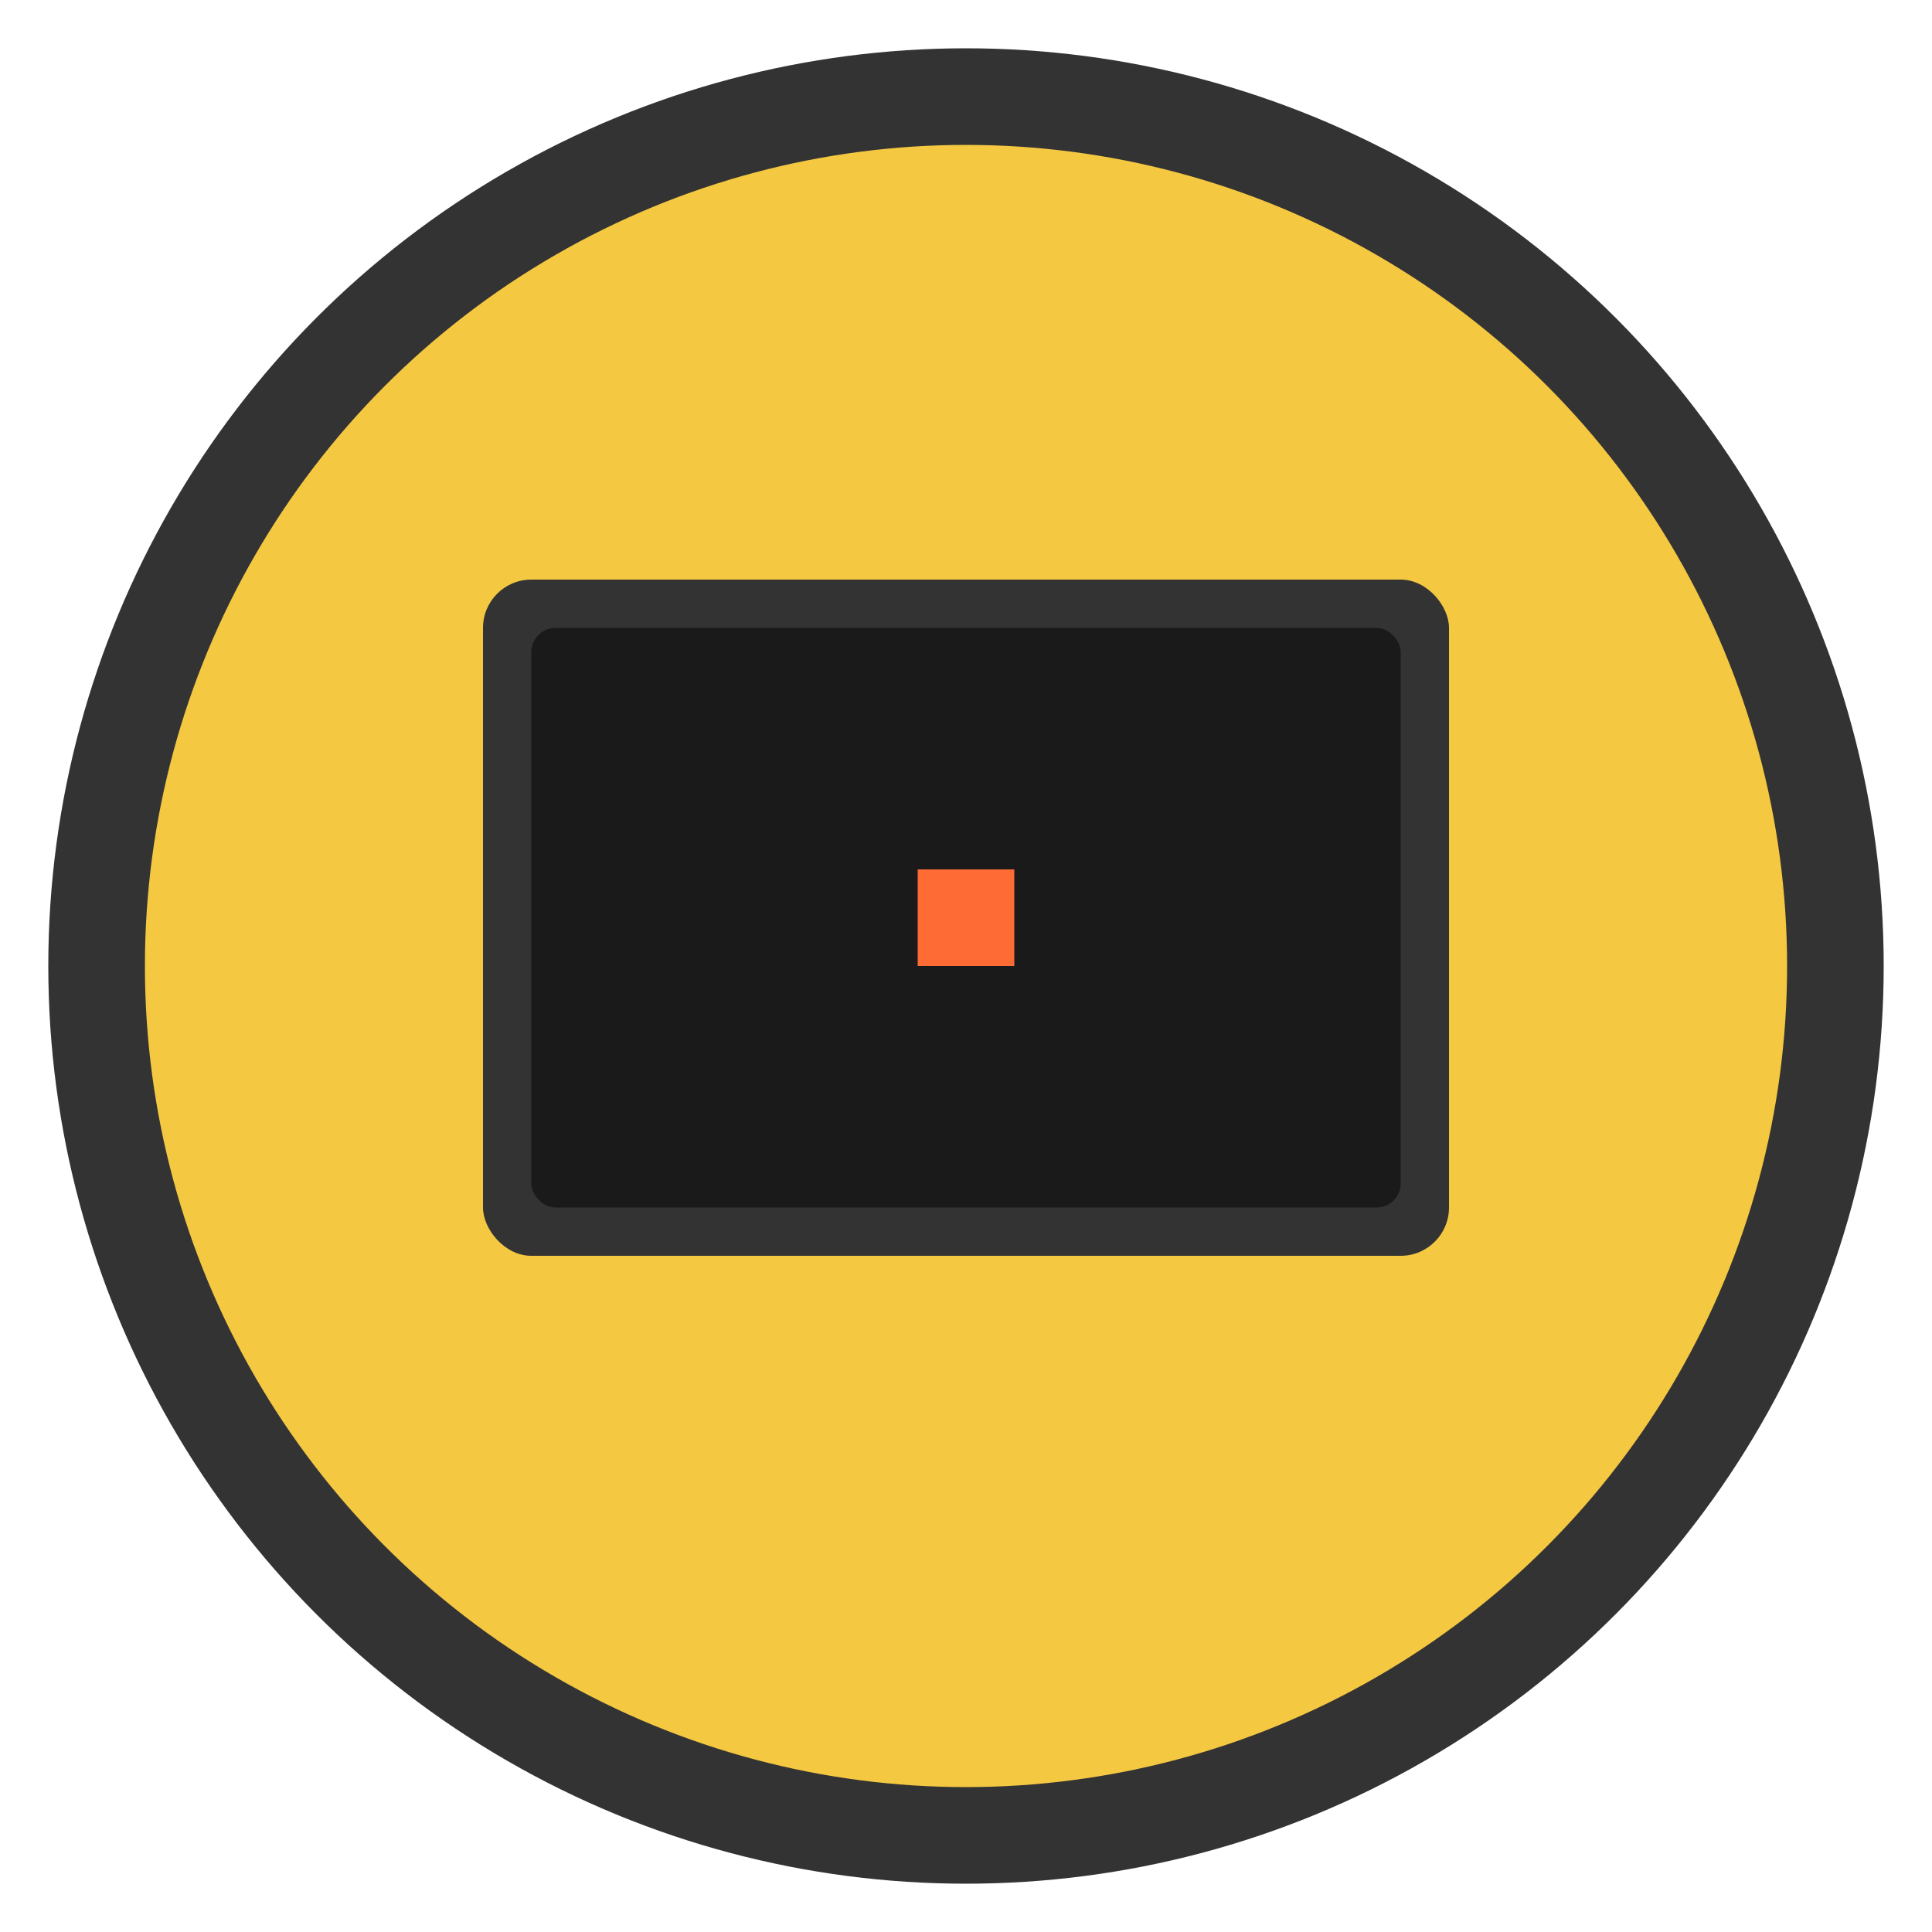
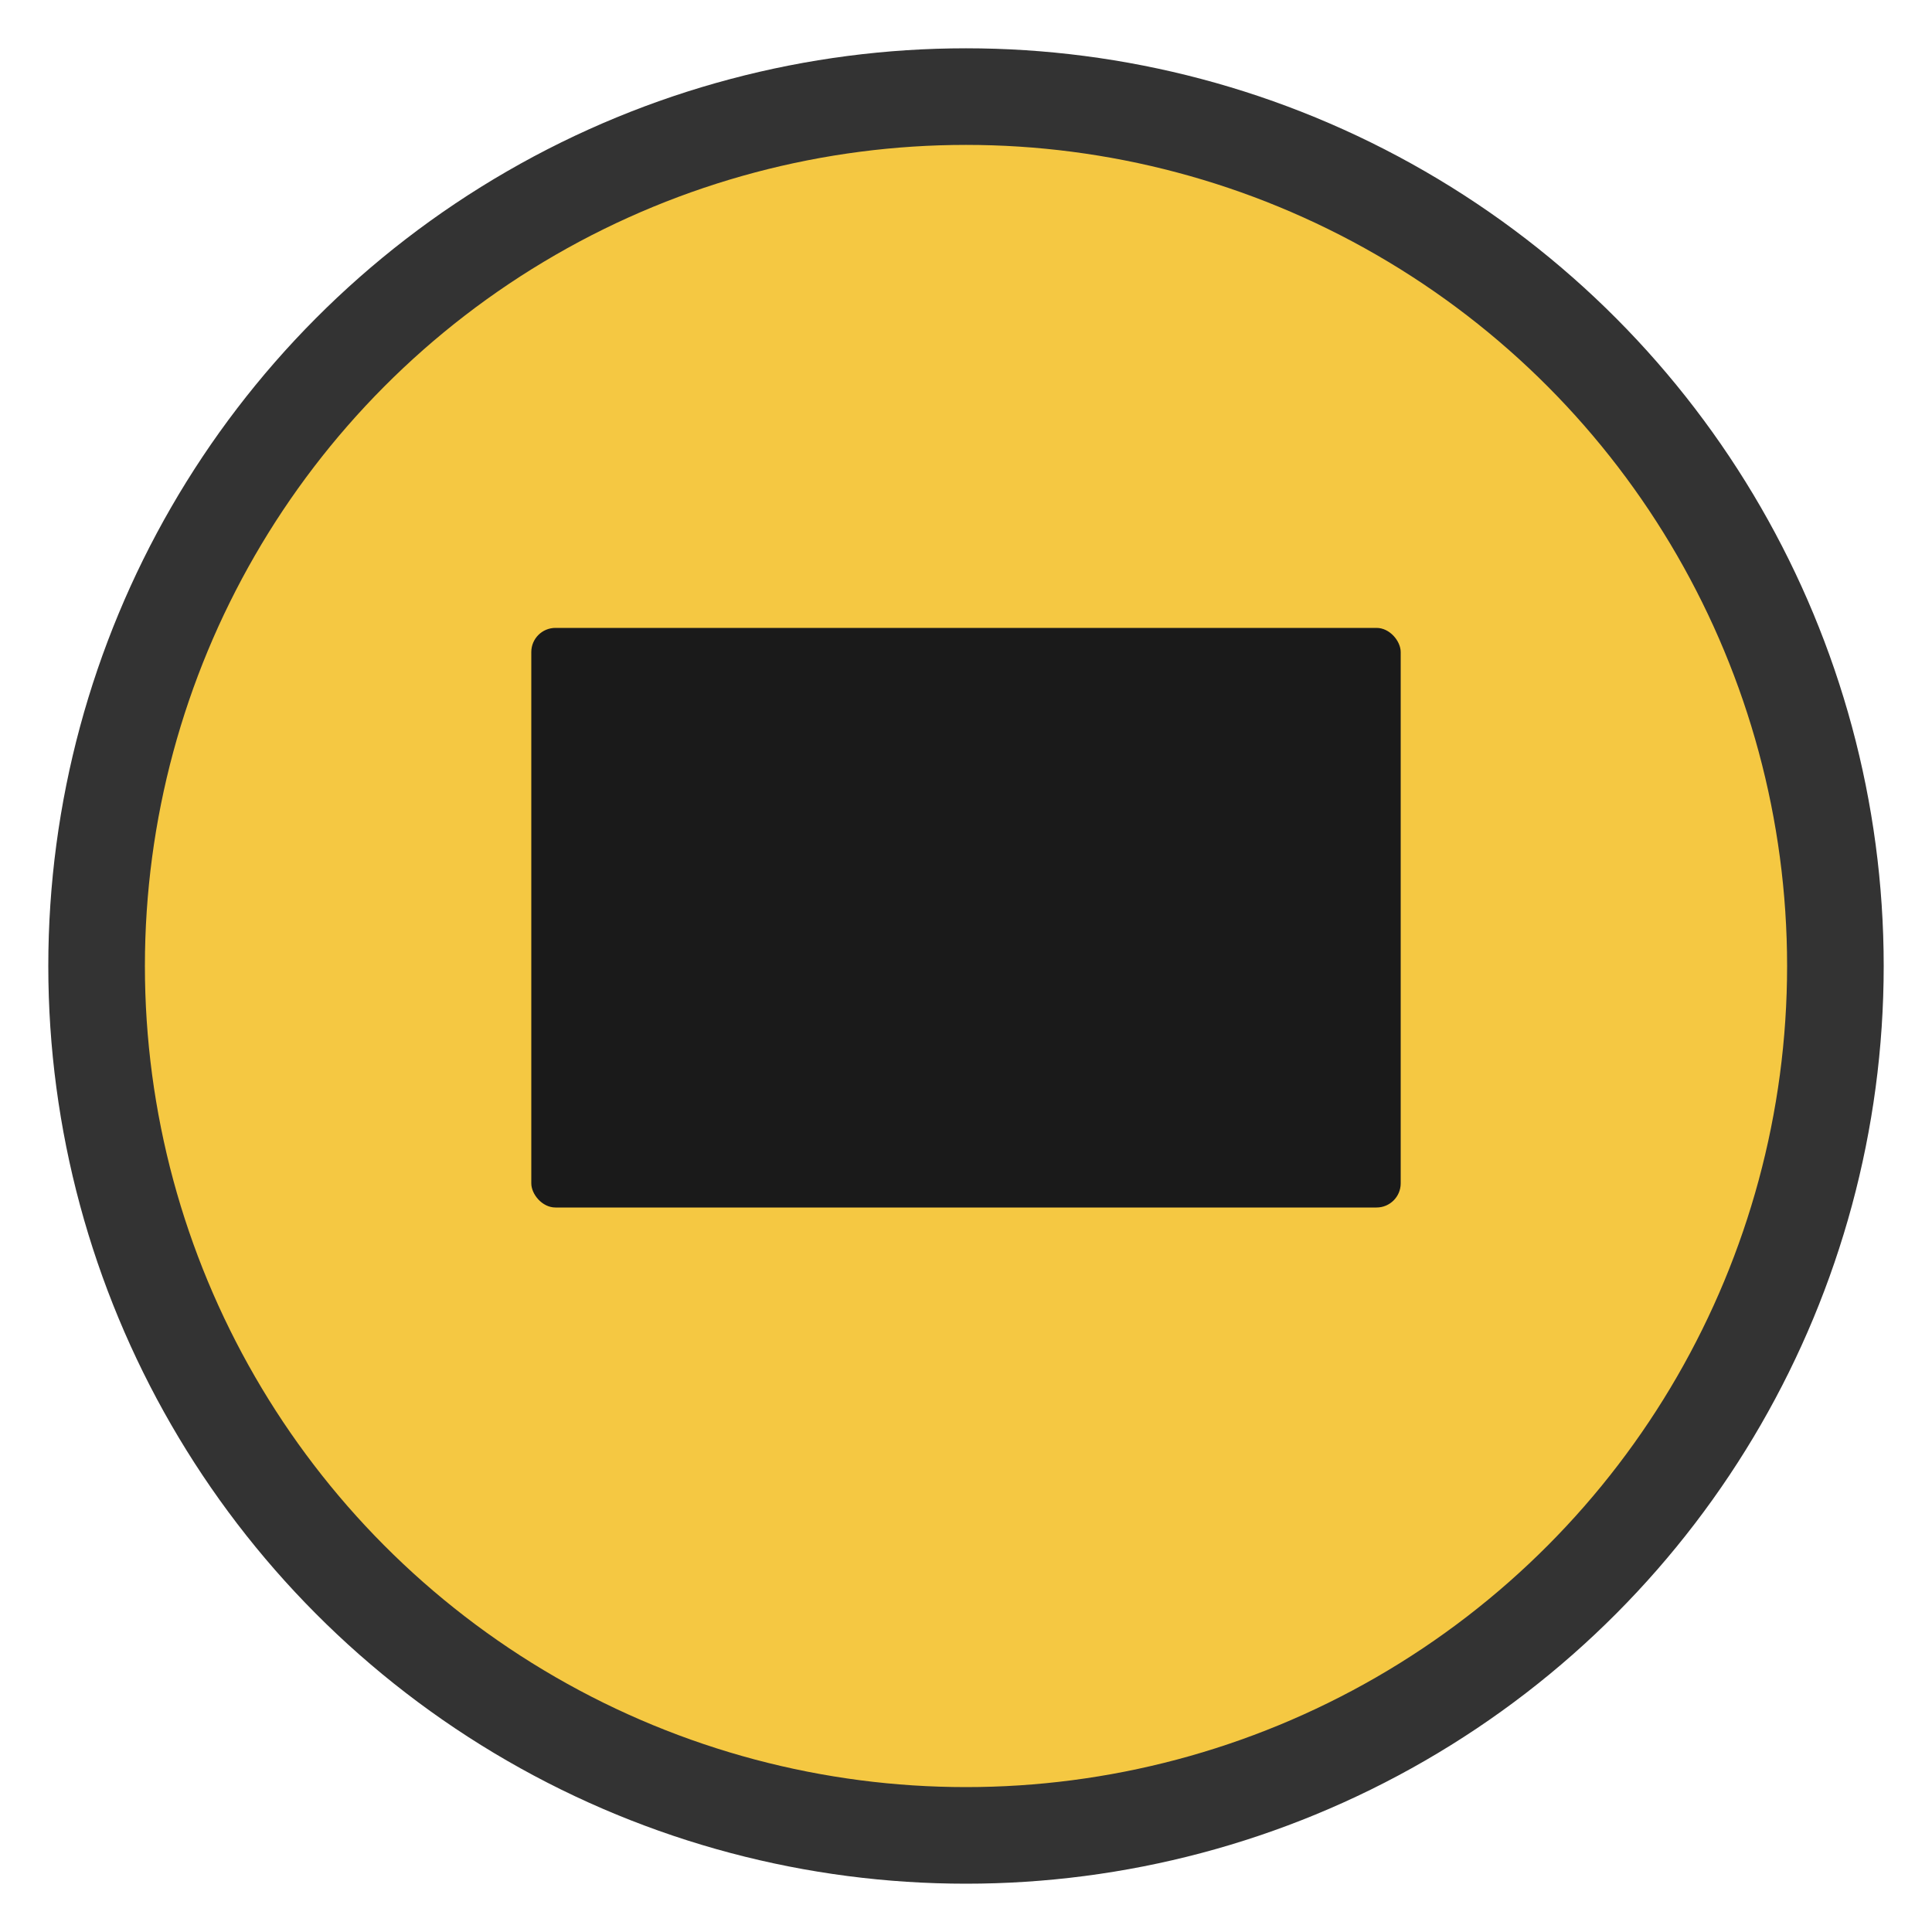
<svg xmlns="http://www.w3.org/2000/svg" width="40" height="40" viewBox="0 0 40 40" fill="none">
  <circle cx="20" cy="20" r="18" fill="#F5C842" stroke="#333" stroke-width="2" />
-   <rect x="10" y="12" width="20" height="14" fill="#333" rx="1" />
  <rect x="11" y="13" width="18" height="12" fill="#1a1a1a" rx="0.5" />
-   <rect x="19" y="18" width="2" height="2" fill="#FF6B35" />
</svg>